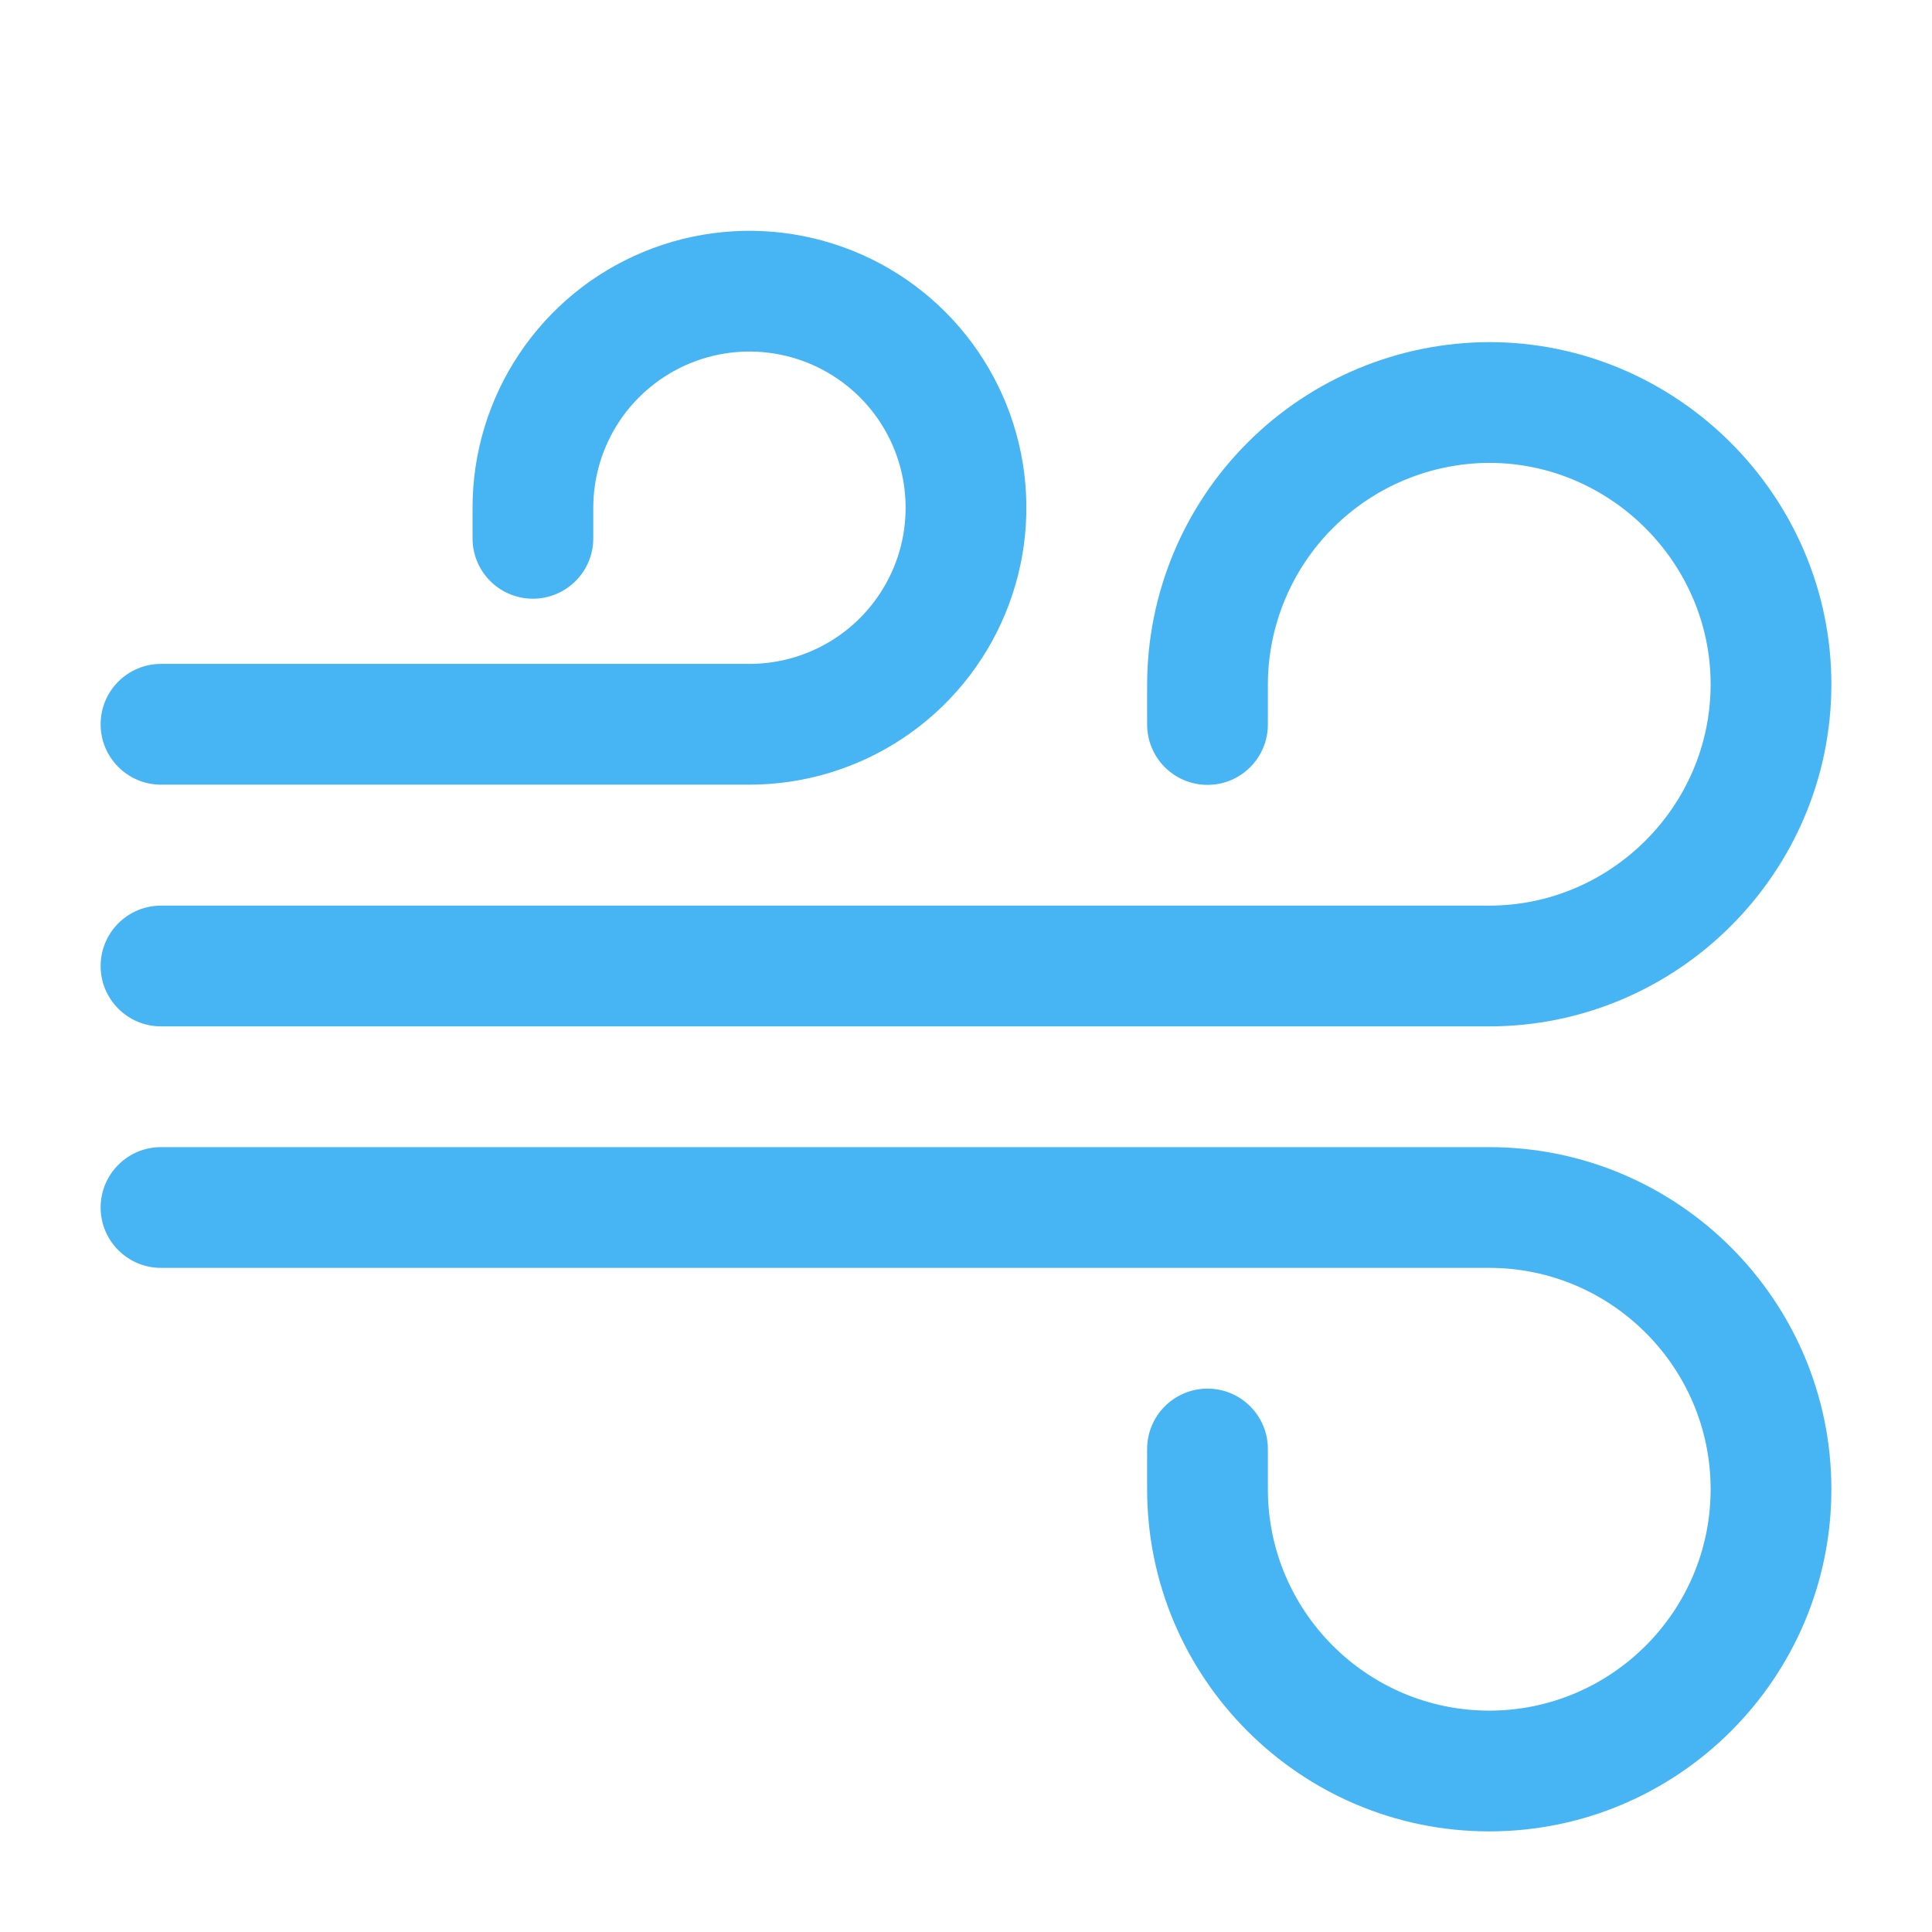
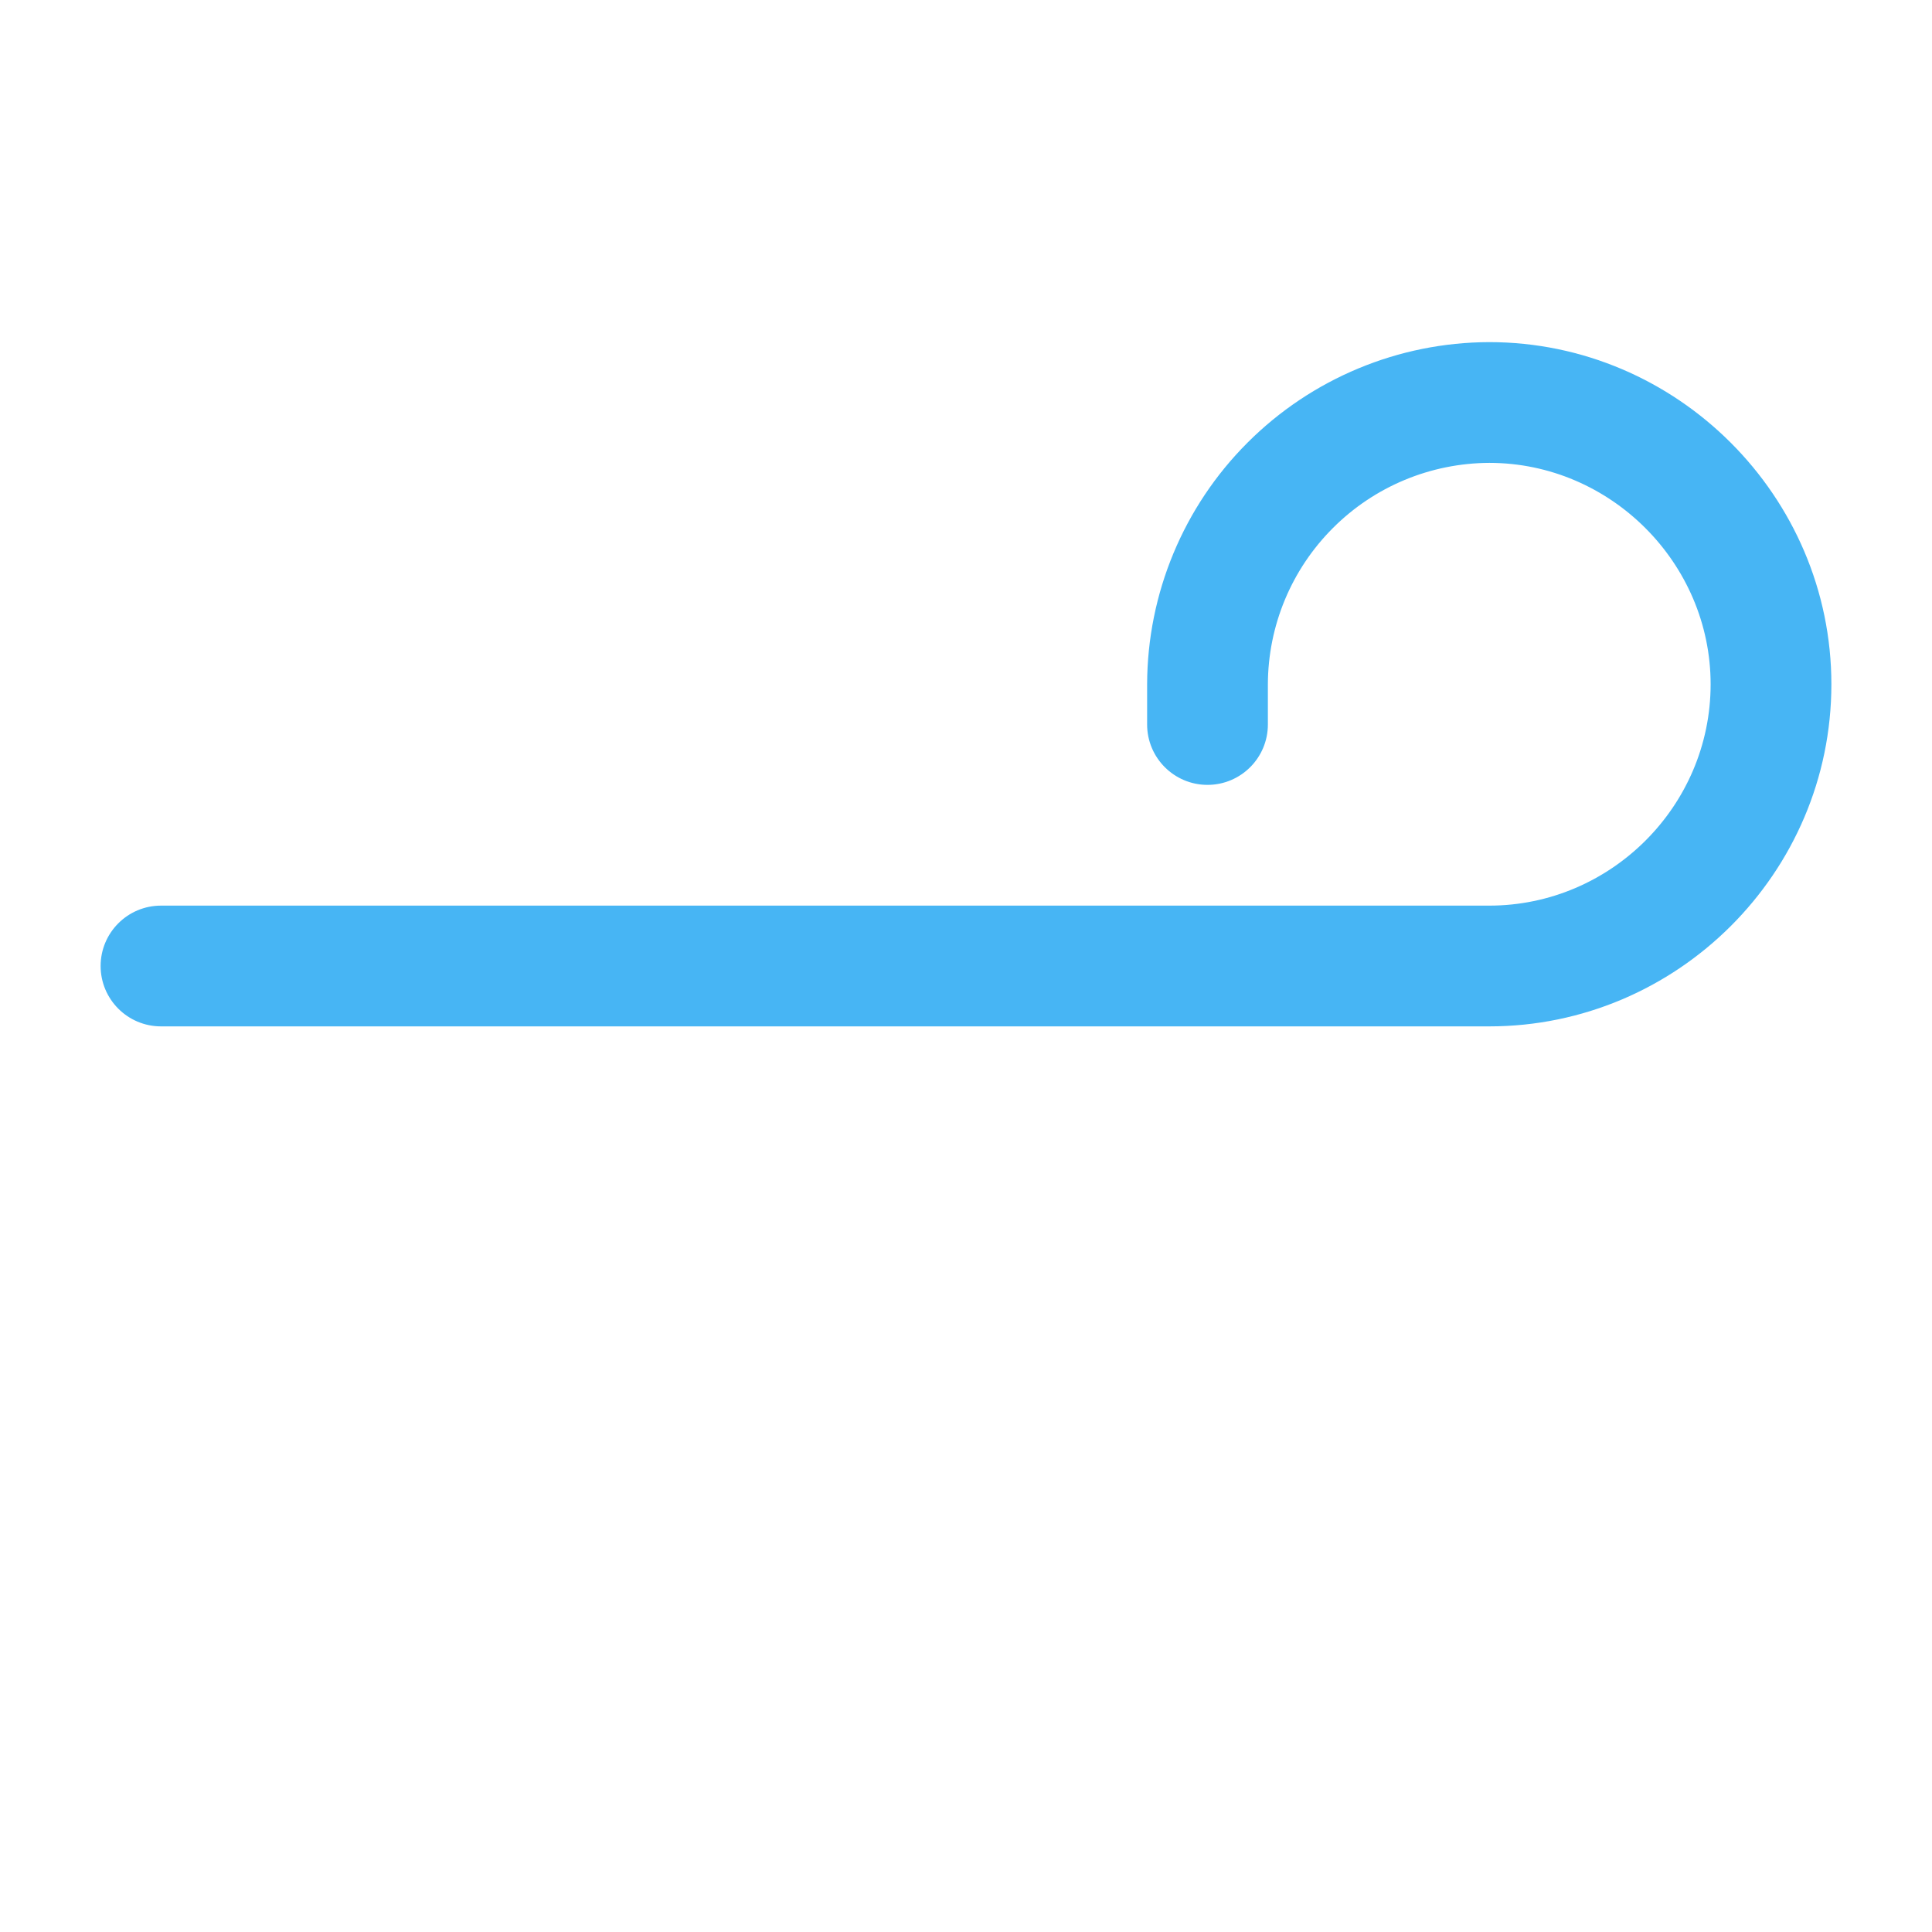
<svg xmlns="http://www.w3.org/2000/svg" width="36" height="36" viewBox="0 0 36 36" fill="none">
-   <path d="M14.972 4.4C13.971 4.201 12.933 4.303 11.99 4.694C11.047 5.084 10.242 5.745 9.675 6.594C9.108 7.443 8.805 8.44 8.805 9.461V10.031C8.805 10.652 9.309 11.156 9.93 11.156C10.551 11.156 11.055 10.652 11.055 10.031V9.461C11.055 8.885 11.226 8.323 11.545 7.844C11.865 7.366 12.32 6.993 12.851 6.772C13.383 6.552 13.968 6.494 14.533 6.607C15.097 6.719 15.616 6.996 16.023 7.403C16.43 7.81 16.707 8.329 16.819 8.893C16.931 9.458 16.874 10.043 16.654 10.574C16.433 11.106 16.06 11.561 15.582 11.88C15.103 12.2 14.54 12.371 13.965 12.371H3C2.379 12.371 1.875 12.874 1.875 13.496C1.875 14.117 2.379 14.621 3 14.621H13.965C14.986 14.621 15.983 14.318 16.832 13.751C17.68 13.184 18.342 12.378 18.732 11.435C19.123 10.493 19.225 9.455 19.026 8.454C18.827 7.453 18.335 6.534 17.614 5.812C16.892 5.09 15.973 4.599 14.972 4.4Z" fill="#47B5F4" />
  <path d="M27.75 6.375L27.747 6.375C26.058 6.38 24.441 7.053 23.247 8.247C22.053 9.44 21.38 11.058 21.375 12.747L21.375 12.75V13.5C21.375 14.121 21.879 14.625 22.5 14.625C23.121 14.625 23.625 14.121 23.625 13.5V12.752C23.628 11.658 24.064 10.611 24.838 9.838C25.611 9.064 26.658 8.629 27.752 8.625C30.01 8.626 31.875 10.492 31.875 12.75C31.875 15.022 30.011 16.875 27.75 16.875H3C2.379 16.875 1.875 17.379 1.875 18C1.875 18.621 2.379 19.125 3 19.125H27.75C31.249 19.125 34.125 16.268 34.125 12.75C34.125 9.249 31.251 6.375 27.75 6.375Z" fill="#47B5F4" />
-   <path d="M3 21.375C2.379 21.375 1.875 21.879 1.875 22.5C1.875 23.121 2.379 23.625 3 23.625H27.75C30.024 23.625 31.875 25.476 31.875 27.75C31.875 30.024 30.024 31.875 27.75 31.875C25.476 31.875 23.625 30.024 23.625 27.75V27C23.625 26.379 23.121 25.875 22.5 25.875C21.879 25.875 21.375 26.379 21.375 27V27.75C21.375 31.266 24.234 34.125 27.75 34.125C31.266 34.125 34.125 31.266 34.125 27.75C34.125 24.234 31.266 21.375 27.75 21.375H3Z" fill="#47B5F4" />
</svg>